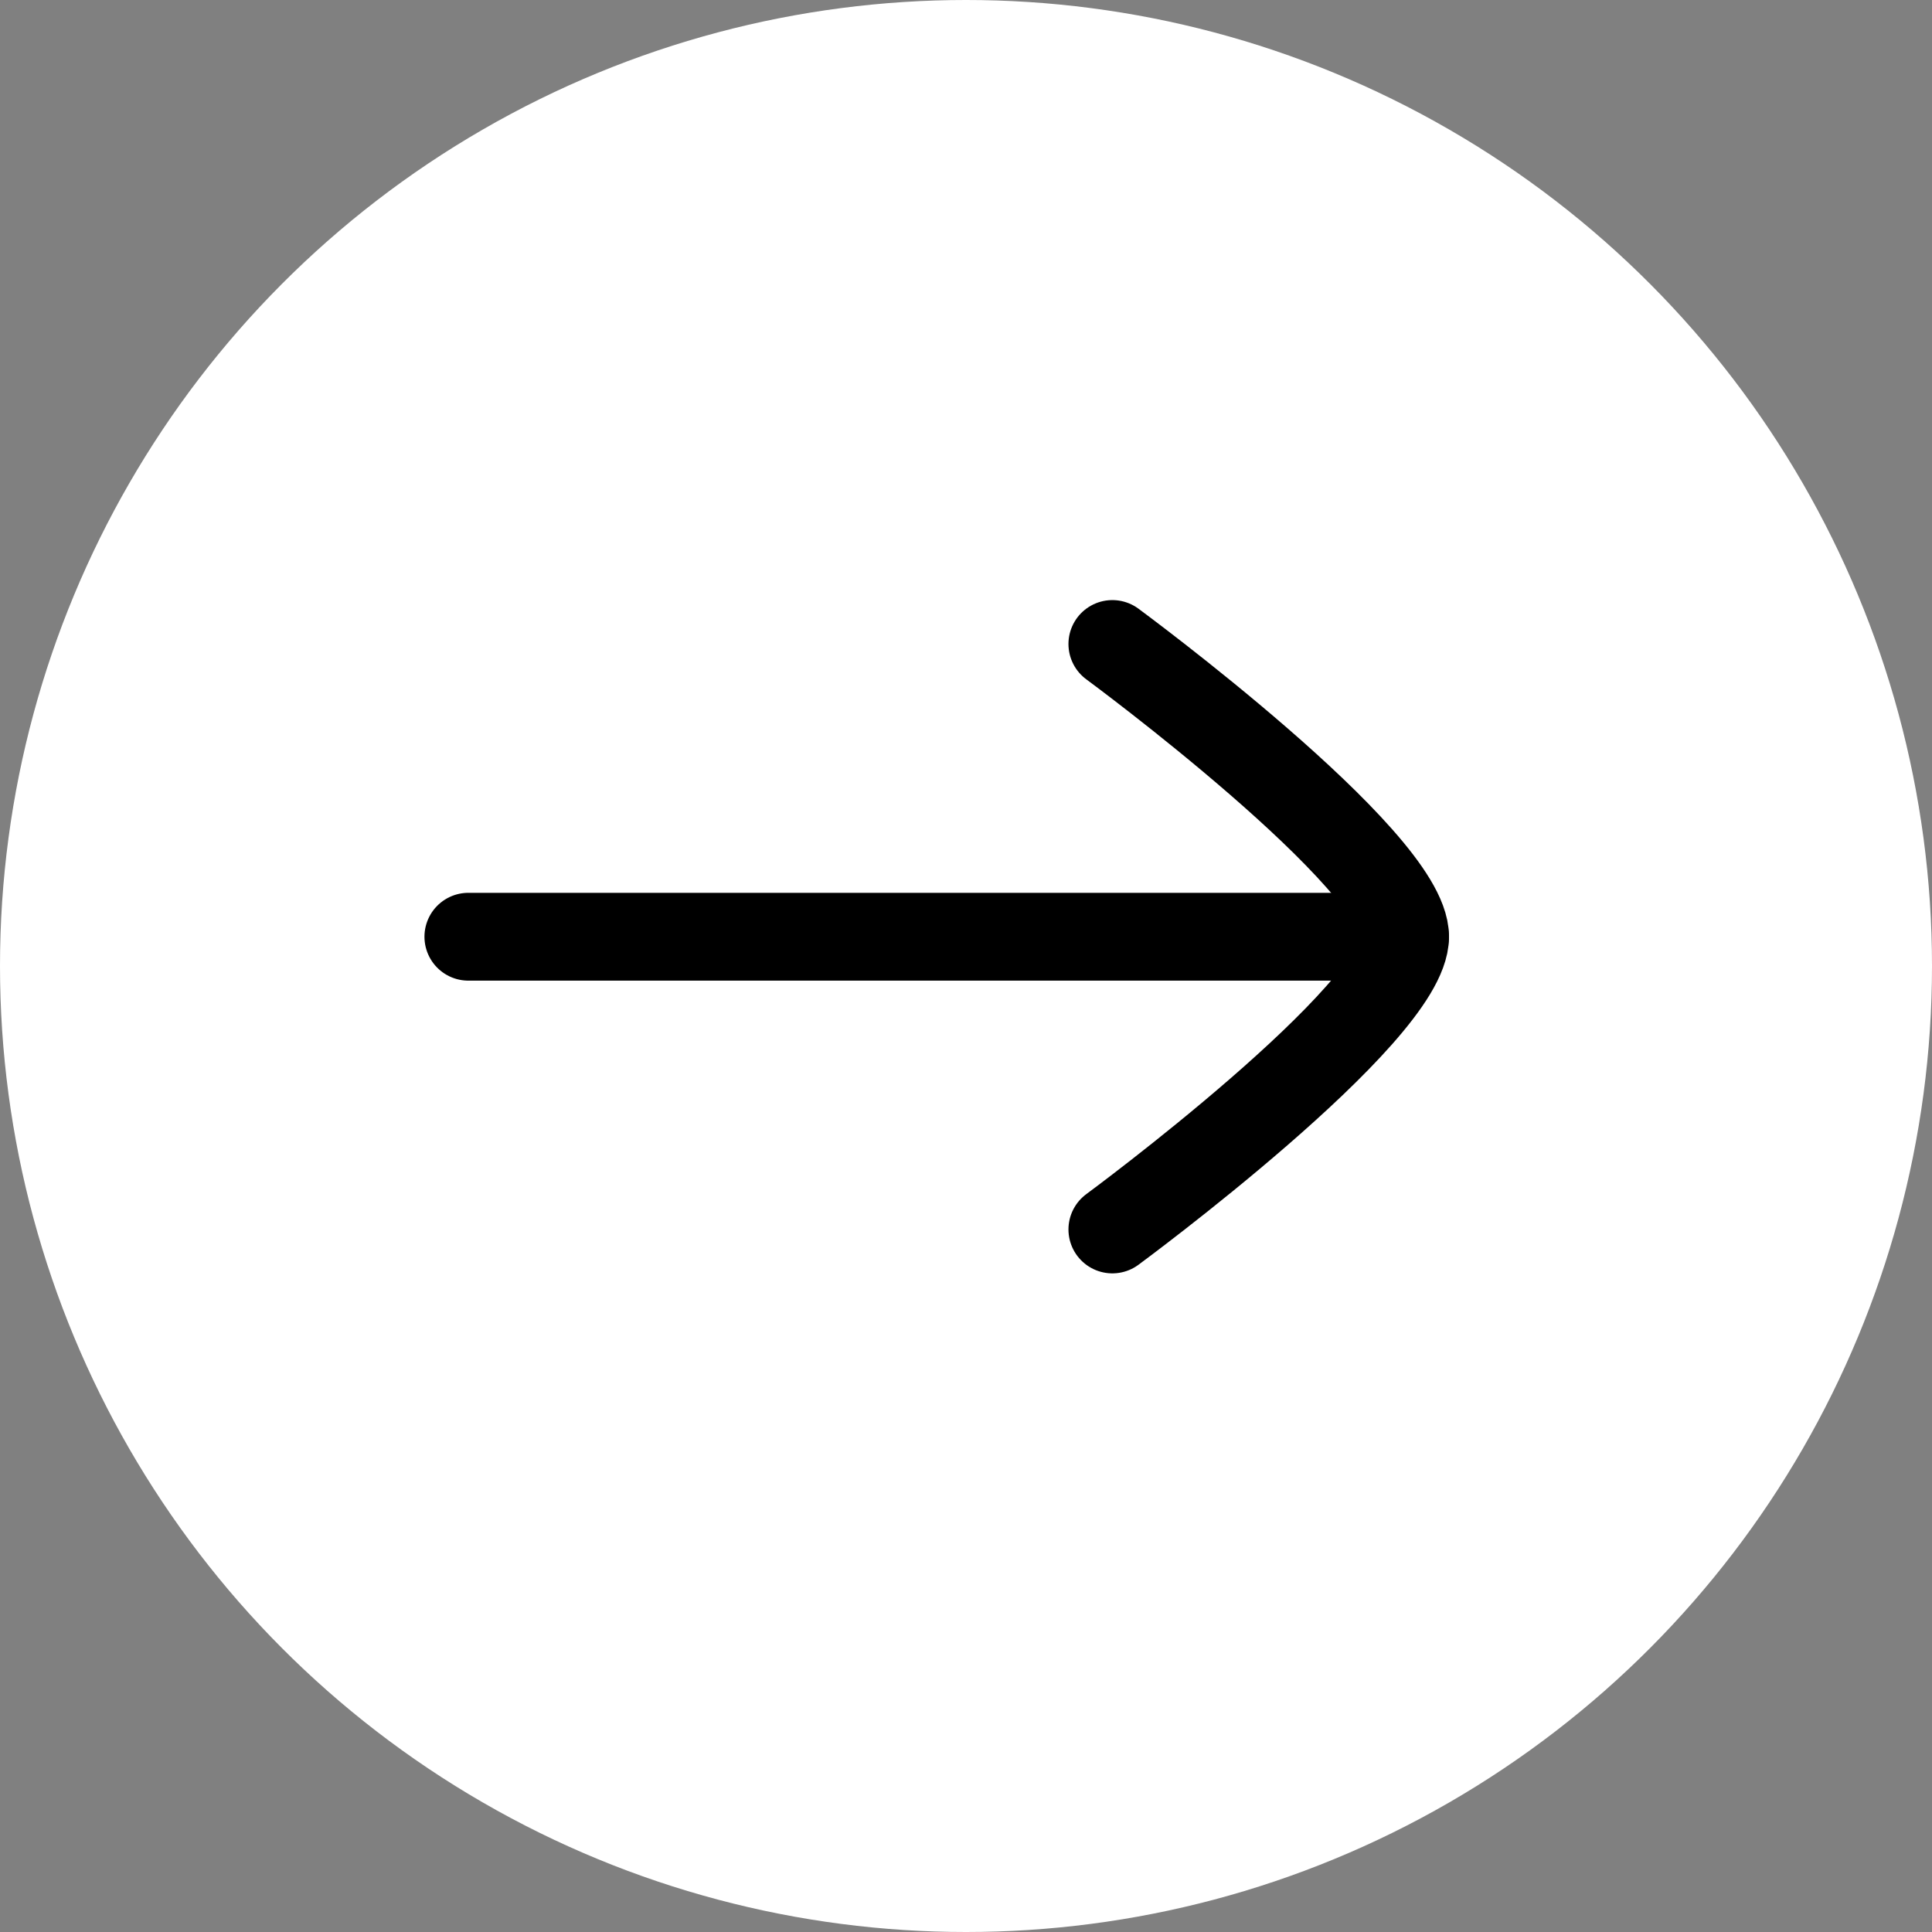
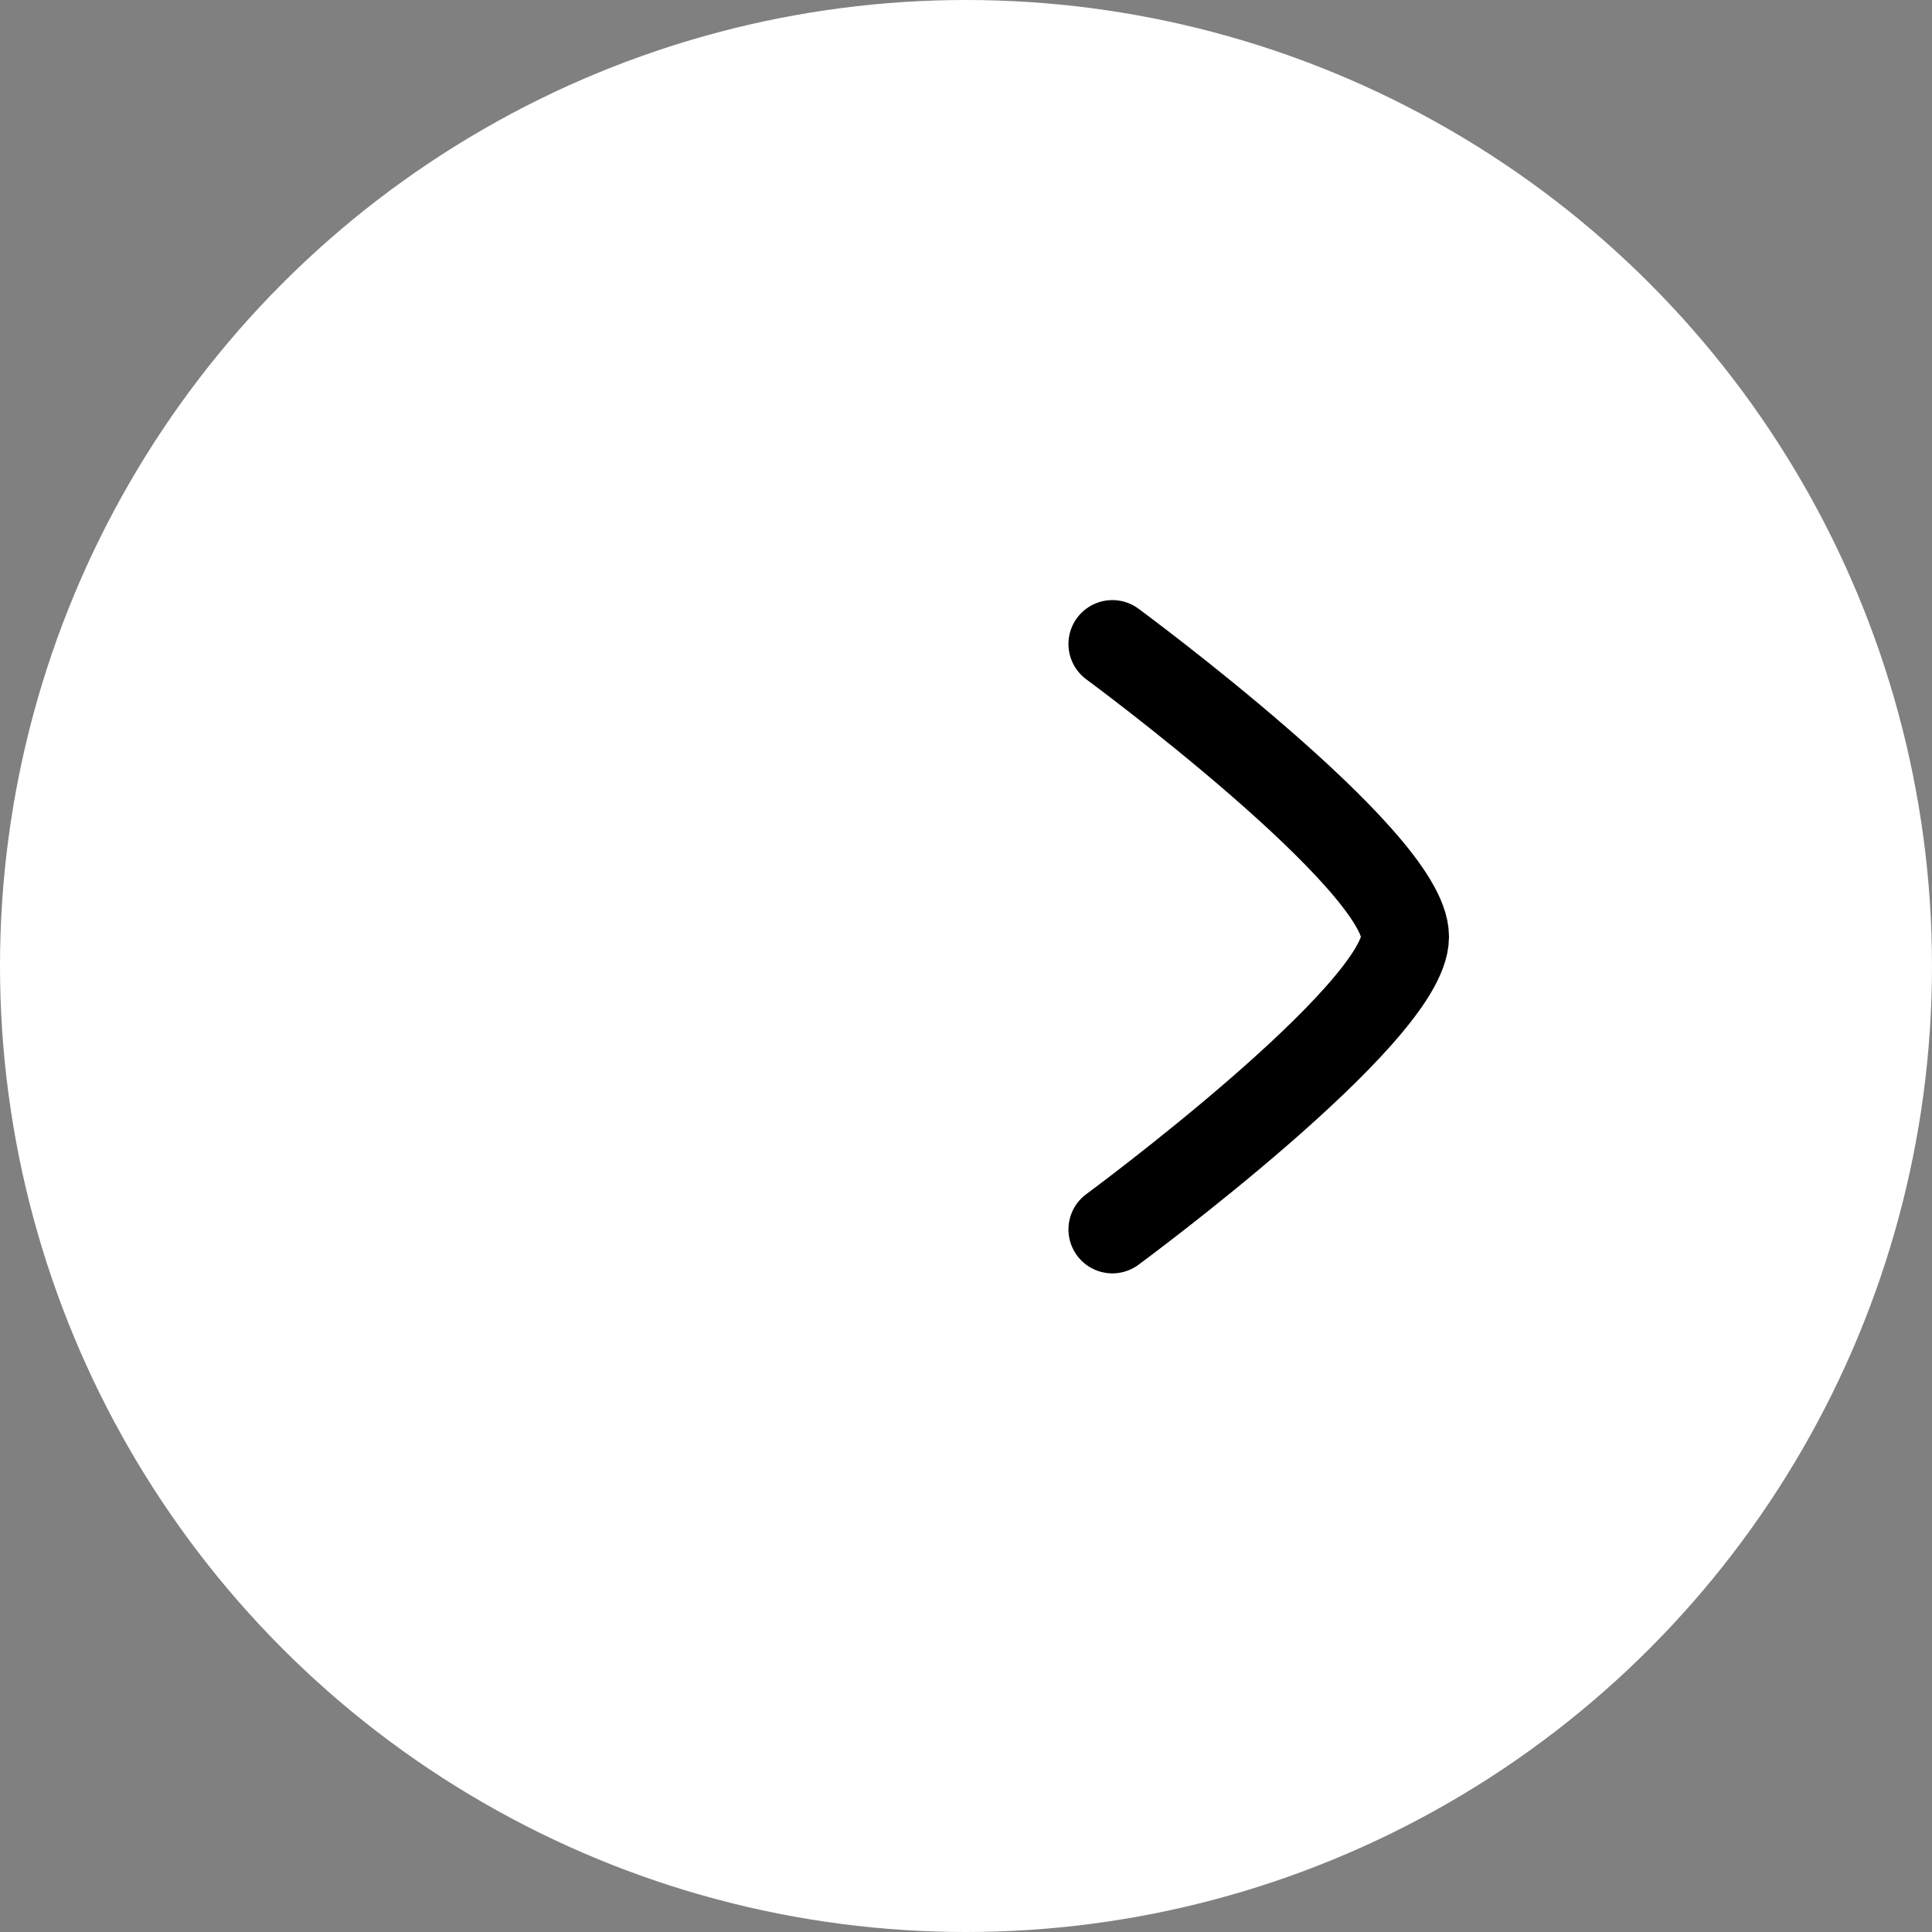
<svg xmlns="http://www.w3.org/2000/svg" width="33px" height="33px" viewBox="0 0 33 33" version="1.1">
  <rect x="0" y="0" width="33" height="33" fill="#808080" stroke="none" />
  <title>right-arrow_white</title>
  <g id="right-arrow_white" stroke="none" stroke-width="1" fill="none" fill-rule="evenodd">
    <g id="Group-10034">
      <circle id="Oval" fill="#FFFFFF" fill-rule="nonzero" cx="16.5" cy="16.5" r="16.5" />
-       <line x1="24" y1="16" x2="8" y2="16" id="Path" stroke="#000000" stroke-width="1.5" stroke-linecap="round" stroke-linejoin="round" />
      <path d="M19,21 C19,21 24,17.318 24,16 C24,14.682 19,11 19,11" id="Path" stroke="#000000" stroke-width="1.5" stroke-linecap="round" stroke-linejoin="round" />
    </g>
  </g>
</svg>